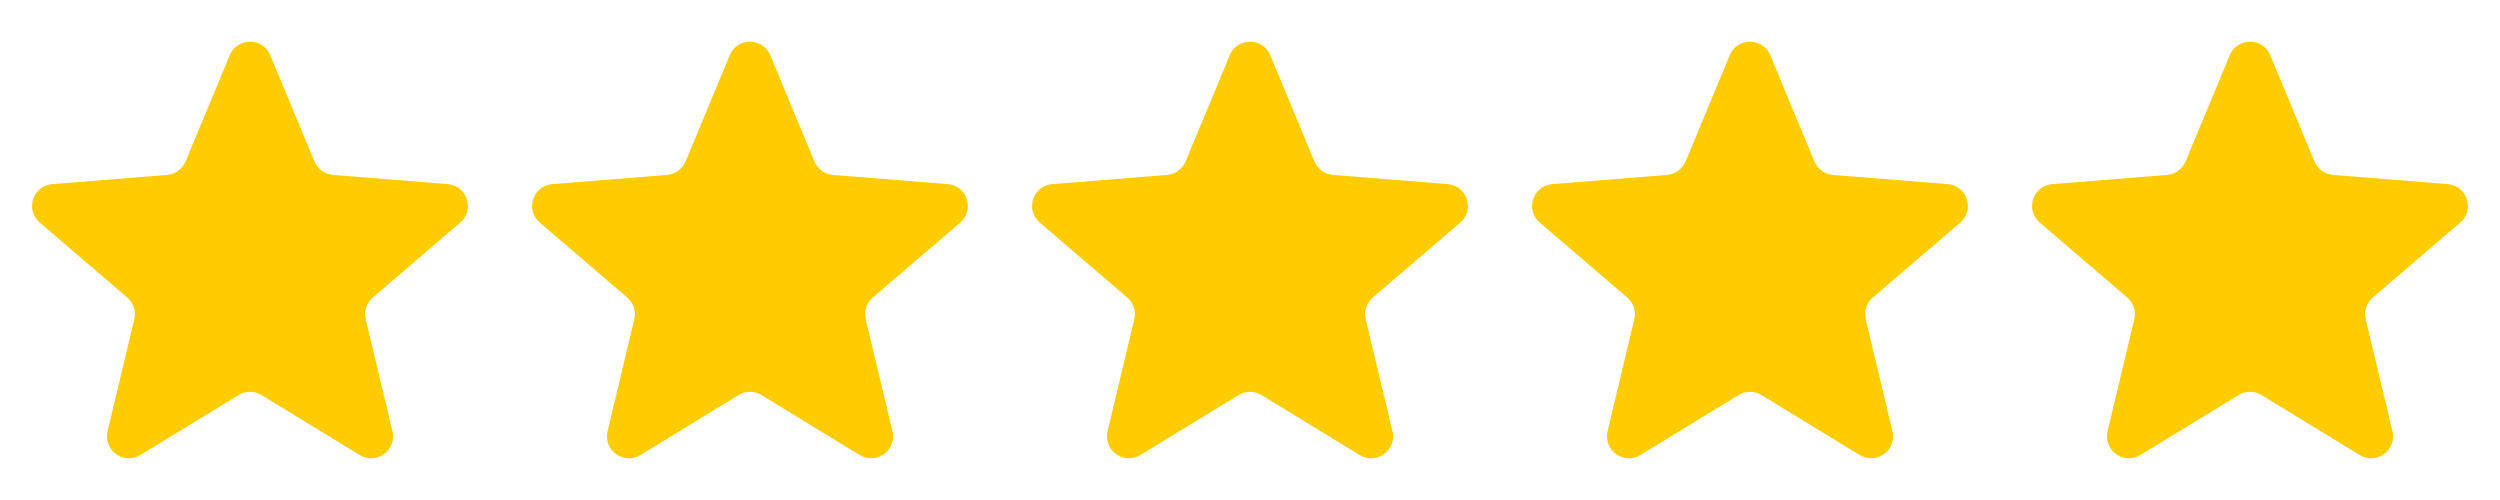
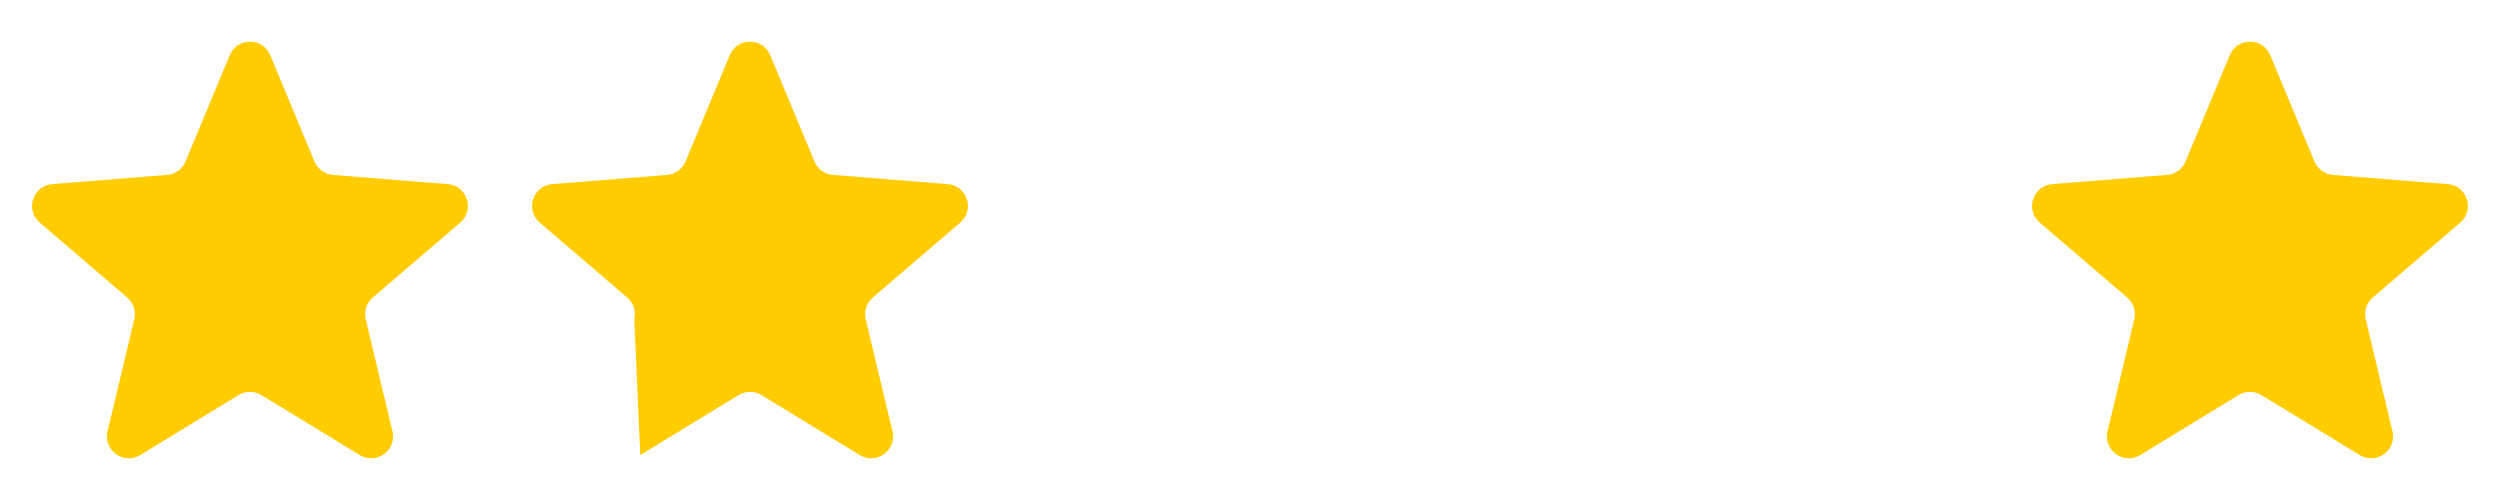
<svg xmlns="http://www.w3.org/2000/svg" width="300" height="60" viewBox="0 0 300 60" fill="none">
  <path d="M27.57 6.621C28.469 4.46 31.531 4.46 32.43 6.621L37.735 19.377C38.114 20.288 38.971 20.91 39.955 20.989L53.726 22.093C56.059 22.28 57.005 25.192 55.227 26.715L44.735 35.703C43.986 36.344 43.658 37.352 43.888 38.312L47.093 51.75C47.636 54.027 45.159 55.826 43.162 54.606L31.372 47.405C30.53 46.89 29.471 46.89 28.628 47.405L16.838 54.606C14.841 55.826 12.364 54.027 12.907 51.75L16.113 38.312C16.342 37.352 16.014 36.344 15.265 35.703L4.773 26.715C2.995 25.192 3.941 22.28 6.274 22.093L20.046 20.989C21.029 20.91 21.886 20.288 22.265 19.377L27.57 6.621Z" fill="#FFCC00" />
-   <path d="M87.57 6.621C88.469 4.46 91.531 4.46 92.43 6.621L97.735 19.377C98.114 20.288 98.971 20.91 99.955 20.989L113.726 22.093C116.059 22.28 117.005 25.192 115.227 26.715L104.735 35.703C103.986 36.344 103.659 37.352 103.887 38.312L107.093 51.75C107.636 54.027 105.159 55.826 103.162 54.606L91.372 47.405C90.53 46.89 89.471 46.89 88.628 47.405L76.838 54.606C74.841 55.826 72.364 54.027 72.907 51.75L76.113 38.312C76.342 37.352 76.014 36.344 75.265 35.703L64.773 26.715C62.995 25.192 63.941 22.28 66.274 22.093L80.046 20.989C81.029 20.91 81.886 20.288 82.265 19.377L87.57 6.621Z" fill="#FFCC00" />
-   <path d="M147.57 6.621C148.469 4.46 151.531 4.46 152.43 6.621L157.735 19.377C158.114 20.288 158.971 20.91 159.955 20.989L173.726 22.093C176.059 22.28 177.005 25.192 175.227 26.715L164.735 35.703C163.986 36.344 163.659 37.352 163.887 38.312L167.093 51.75C167.636 54.027 165.159 55.826 163.162 54.606L151.372 47.405C150.53 46.89 149.47 46.89 148.628 47.405L136.838 54.606C134.841 55.826 132.364 54.027 132.907 51.75L136.113 38.312C136.342 37.352 136.014 36.344 135.265 35.703L124.773 26.715C122.995 25.192 123.941 22.28 126.274 22.093L140.045 20.989C141.029 20.91 141.886 20.288 142.265 19.377L147.57 6.621Z" fill="#FFCC00" />
-   <path d="M207.57 6.621C208.469 4.46 211.531 4.46 212.43 6.621L217.735 19.377C218.114 20.288 218.971 20.91 219.955 20.989L233.726 22.093C236.059 22.28 237.005 25.192 235.227 26.715L224.735 35.703C223.986 36.344 223.659 37.352 223.887 38.312L227.093 51.75C227.636 54.027 225.159 55.826 223.162 54.606L211.372 47.405C210.53 46.89 209.47 46.89 208.628 47.405L196.838 54.606C194.841 55.826 192.364 54.027 192.907 51.75L196.113 38.312C196.342 37.352 196.014 36.344 195.265 35.703L184.773 26.715C182.995 25.192 183.941 22.28 186.274 22.093L200.045 20.989C201.029 20.91 201.886 20.288 202.265 19.377L207.57 6.621Z" fill="#FFCC00" />
+   <path d="M87.57 6.621C88.469 4.46 91.531 4.46 92.43 6.621L97.735 19.377C98.114 20.288 98.971 20.91 99.955 20.989L113.726 22.093C116.059 22.28 117.005 25.192 115.227 26.715L104.735 35.703C103.986 36.344 103.659 37.352 103.887 38.312L107.093 51.75C107.636 54.027 105.159 55.826 103.162 54.606L91.372 47.405C90.53 46.89 89.471 46.89 88.628 47.405L76.838 54.606L76.113 38.312C76.342 37.352 76.014 36.344 75.265 35.703L64.773 26.715C62.995 25.192 63.941 22.28 66.274 22.093L80.046 20.989C81.029 20.91 81.886 20.288 82.265 19.377L87.57 6.621Z" fill="#FFCC00" />
  <path d="M267.57 6.621C268.469 4.46 271.531 4.46 272.43 6.621L277.735 19.377C278.114 20.288 278.971 20.91 279.955 20.989L293.726 22.093C296.059 22.28 297.005 25.192 295.227 26.715L284.735 35.703C283.986 36.344 283.659 37.352 283.887 38.312L287.093 51.75C287.636 54.027 285.159 55.826 283.162 54.606L271.372 47.405C270.53 46.89 269.47 46.89 268.628 47.405L256.838 54.606C254.841 55.826 252.364 54.027 252.907 51.75L256.113 38.312C256.342 37.352 256.014 36.344 255.265 35.703L244.773 26.715C242.995 25.192 243.941 22.28 246.274 22.093L260.045 20.989C261.029 20.91 261.886 20.288 262.265 19.377L267.57 6.621Z" fill="#FFCC00" />
</svg>